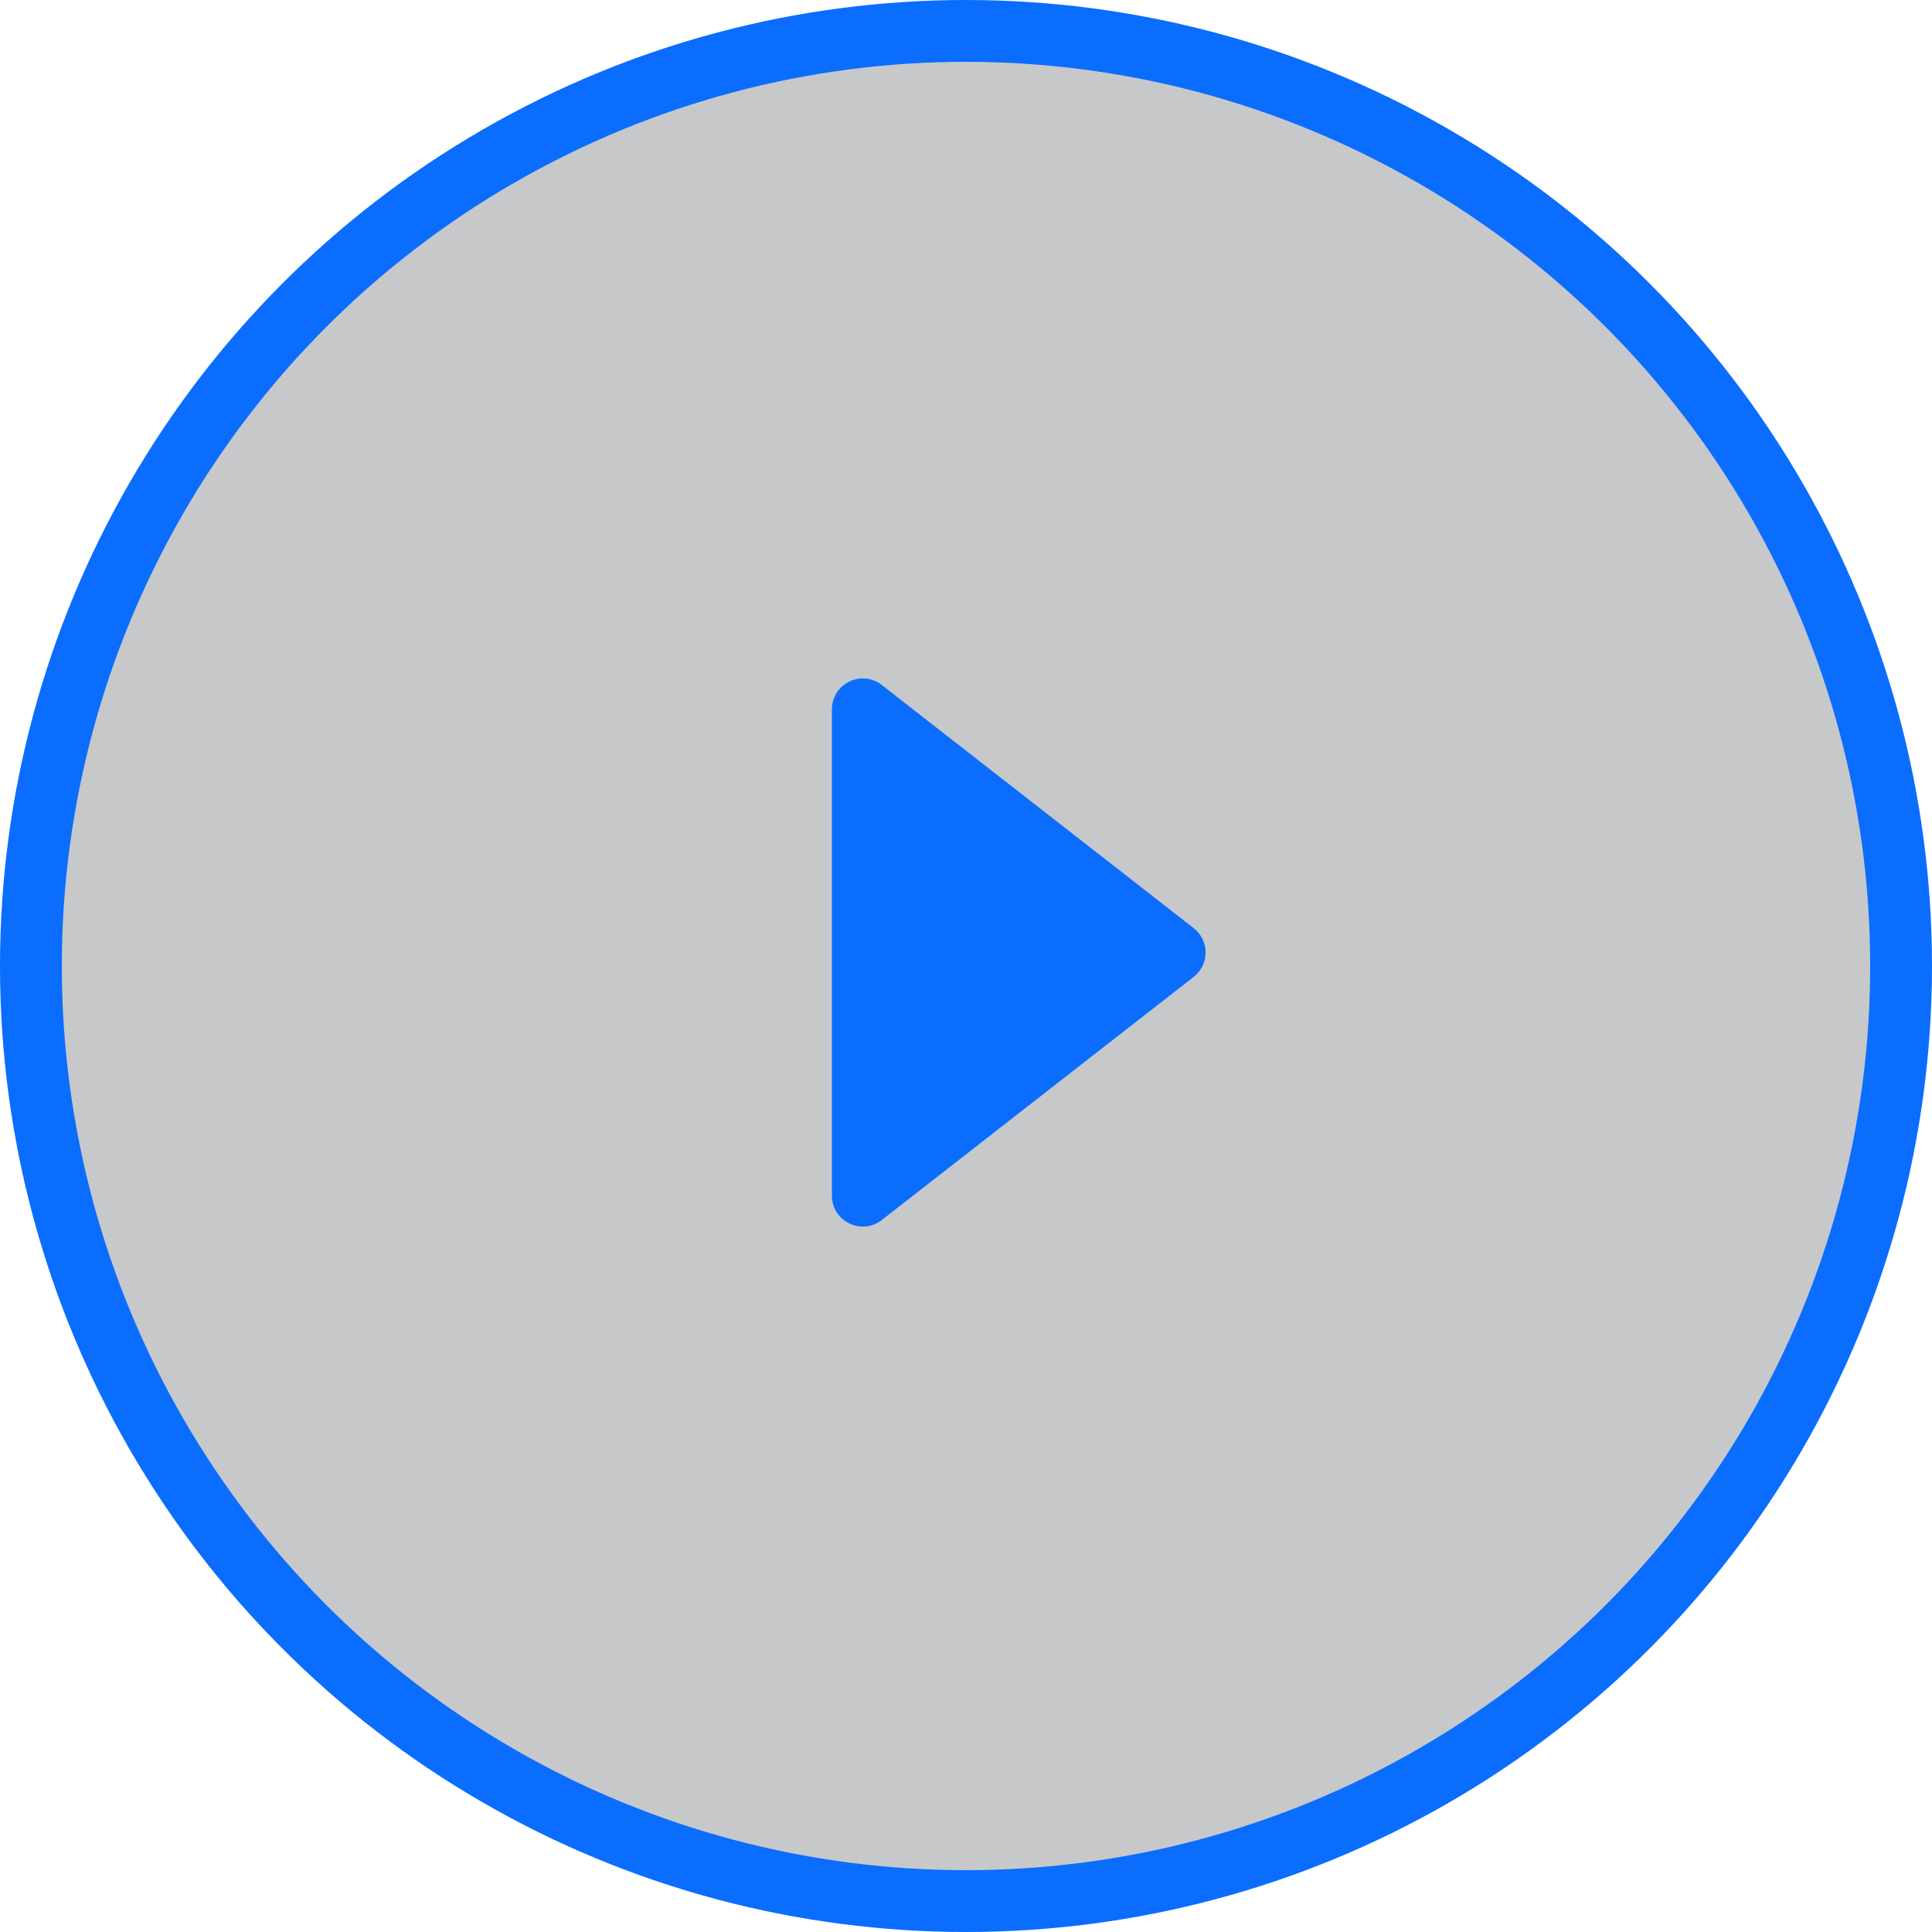
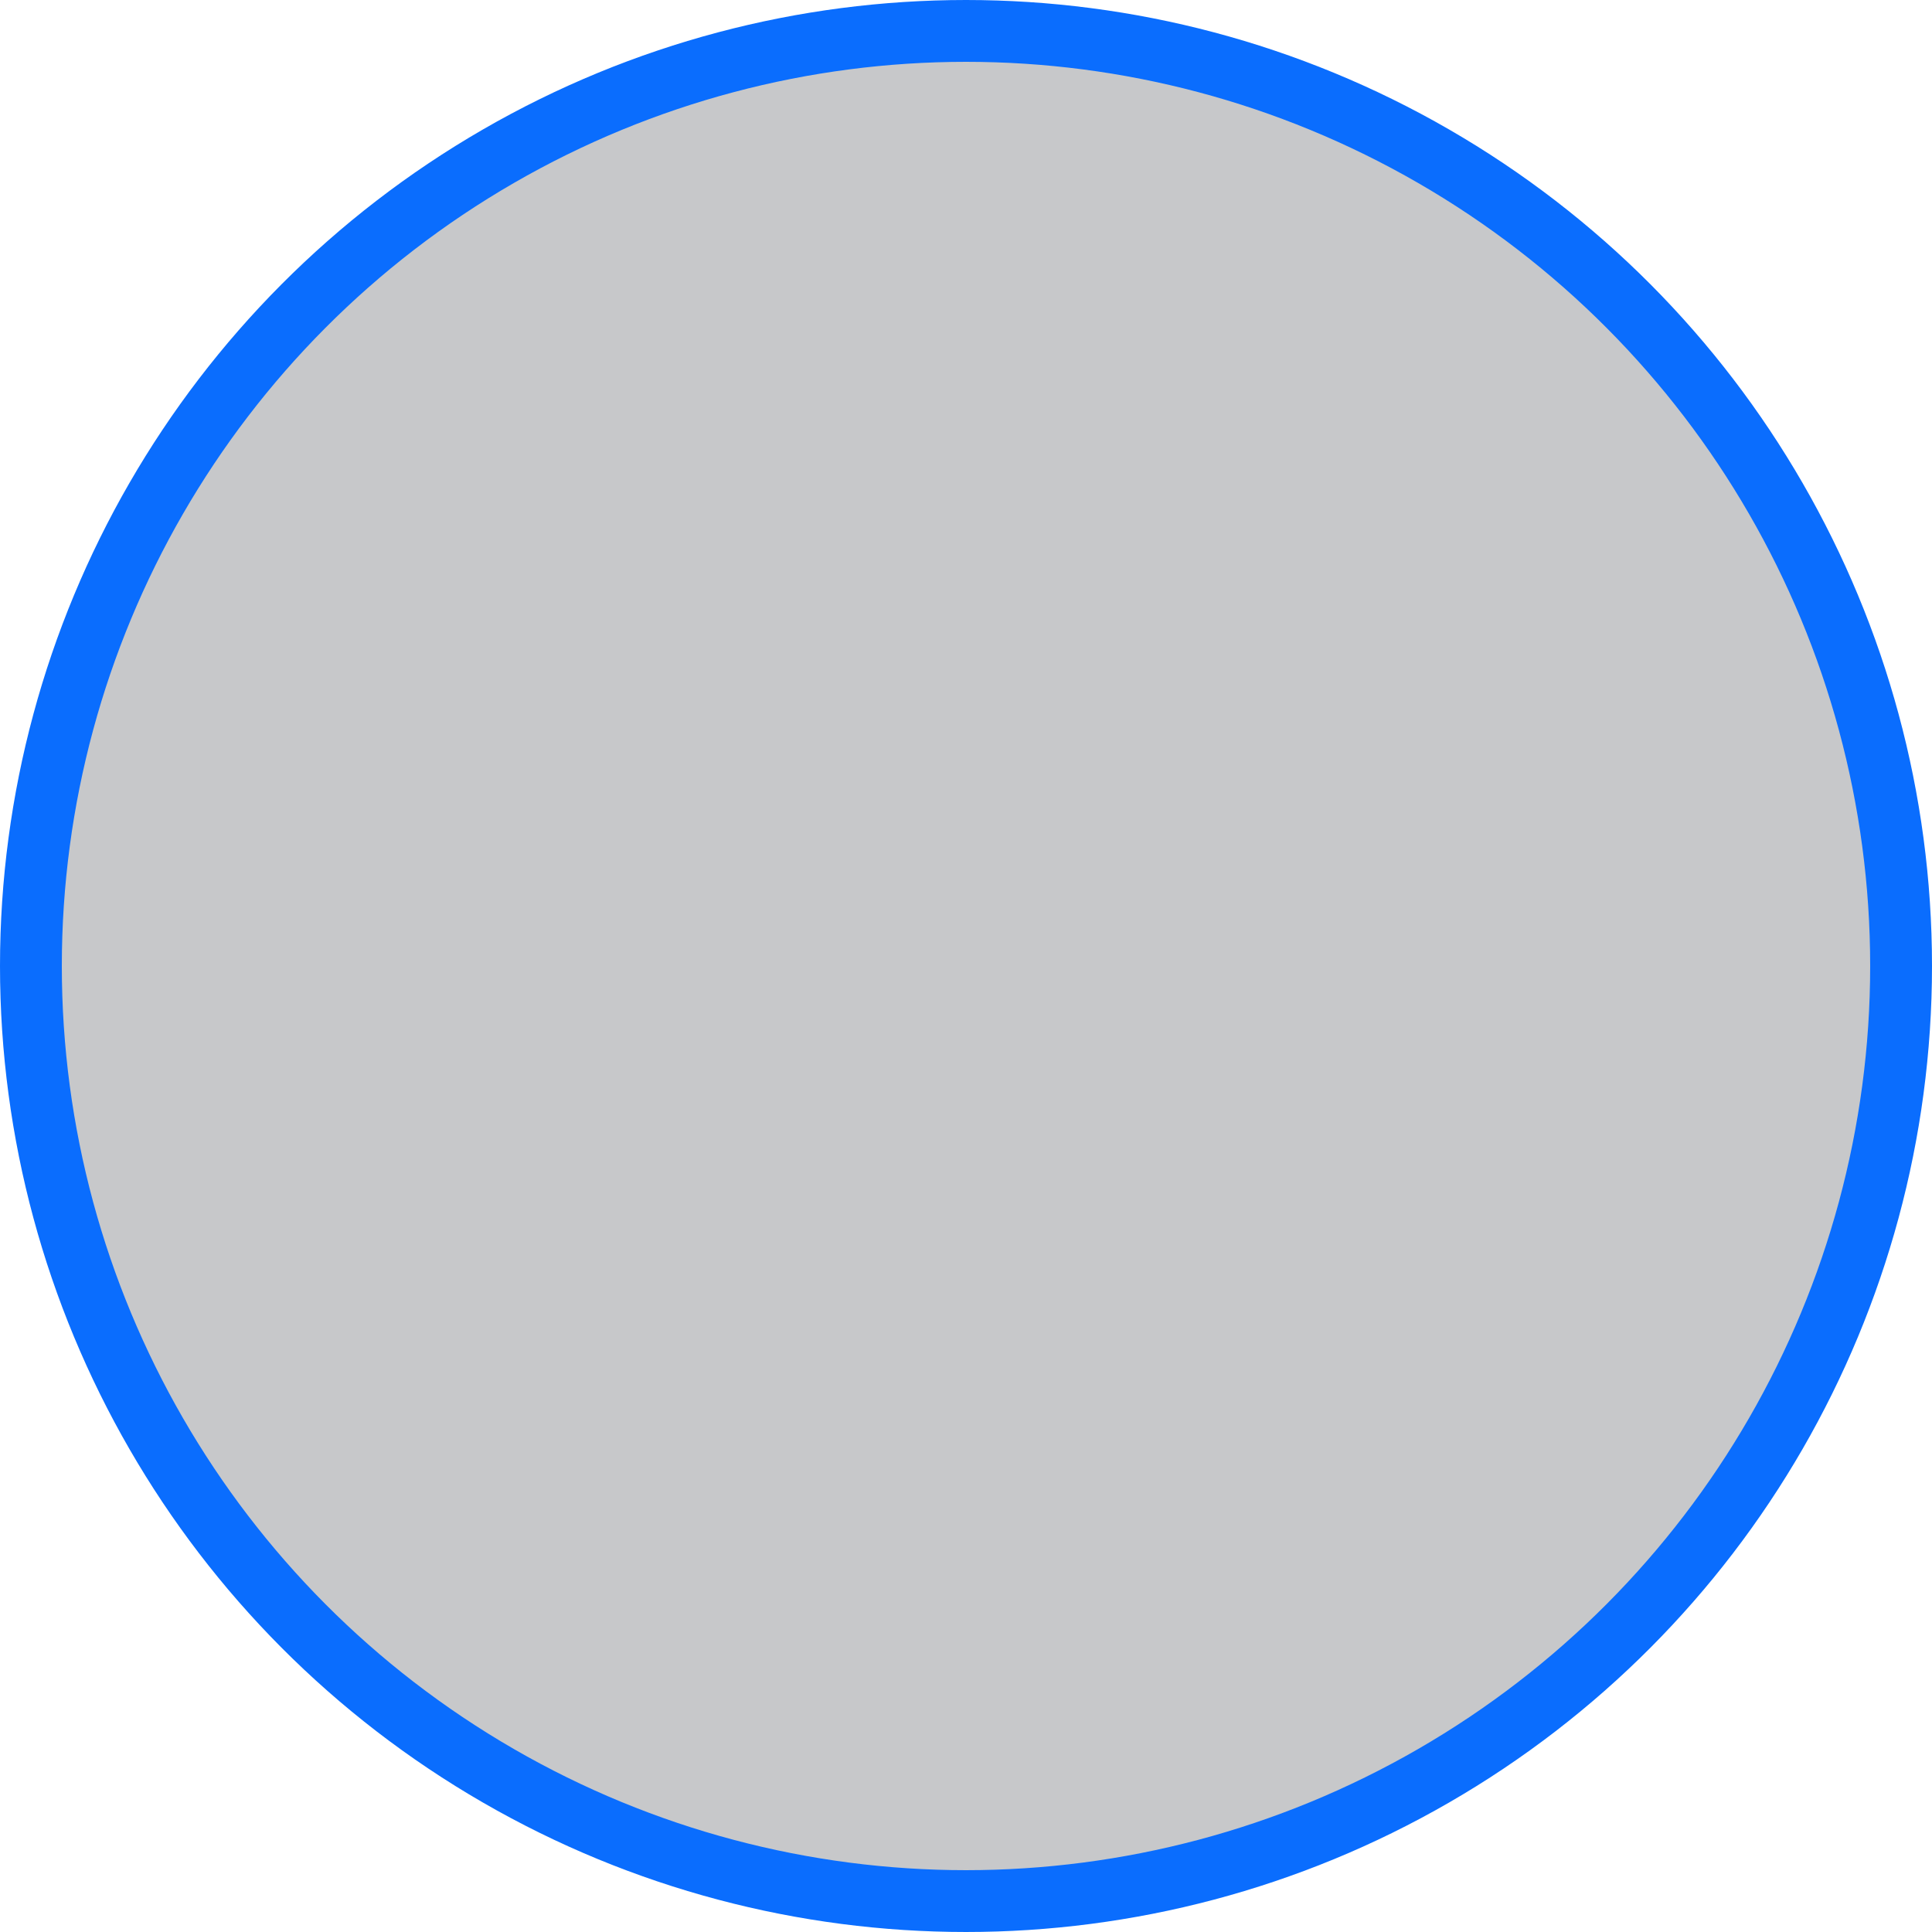
<svg xmlns="http://www.w3.org/2000/svg" width="125" height="125" viewBox="0 0 125 125" fill="none">
  <circle cx="62.5" cy="62.5" r="60.5" fill="#22252C" fill-opacity="0.25" stroke="#0A6DFE" stroke-width="4" />
-   <path d="M57.053 78.934C55.74 79.958 53.824 79.022 53.824 77.356L53.824 61.627V45.898C53.824 44.233 55.74 43.297 57.053 44.321L77.231 60.05C78.258 60.851 78.258 62.404 77.231 63.205L57.053 78.934Z" fill="#0A6DFE" />
</svg>